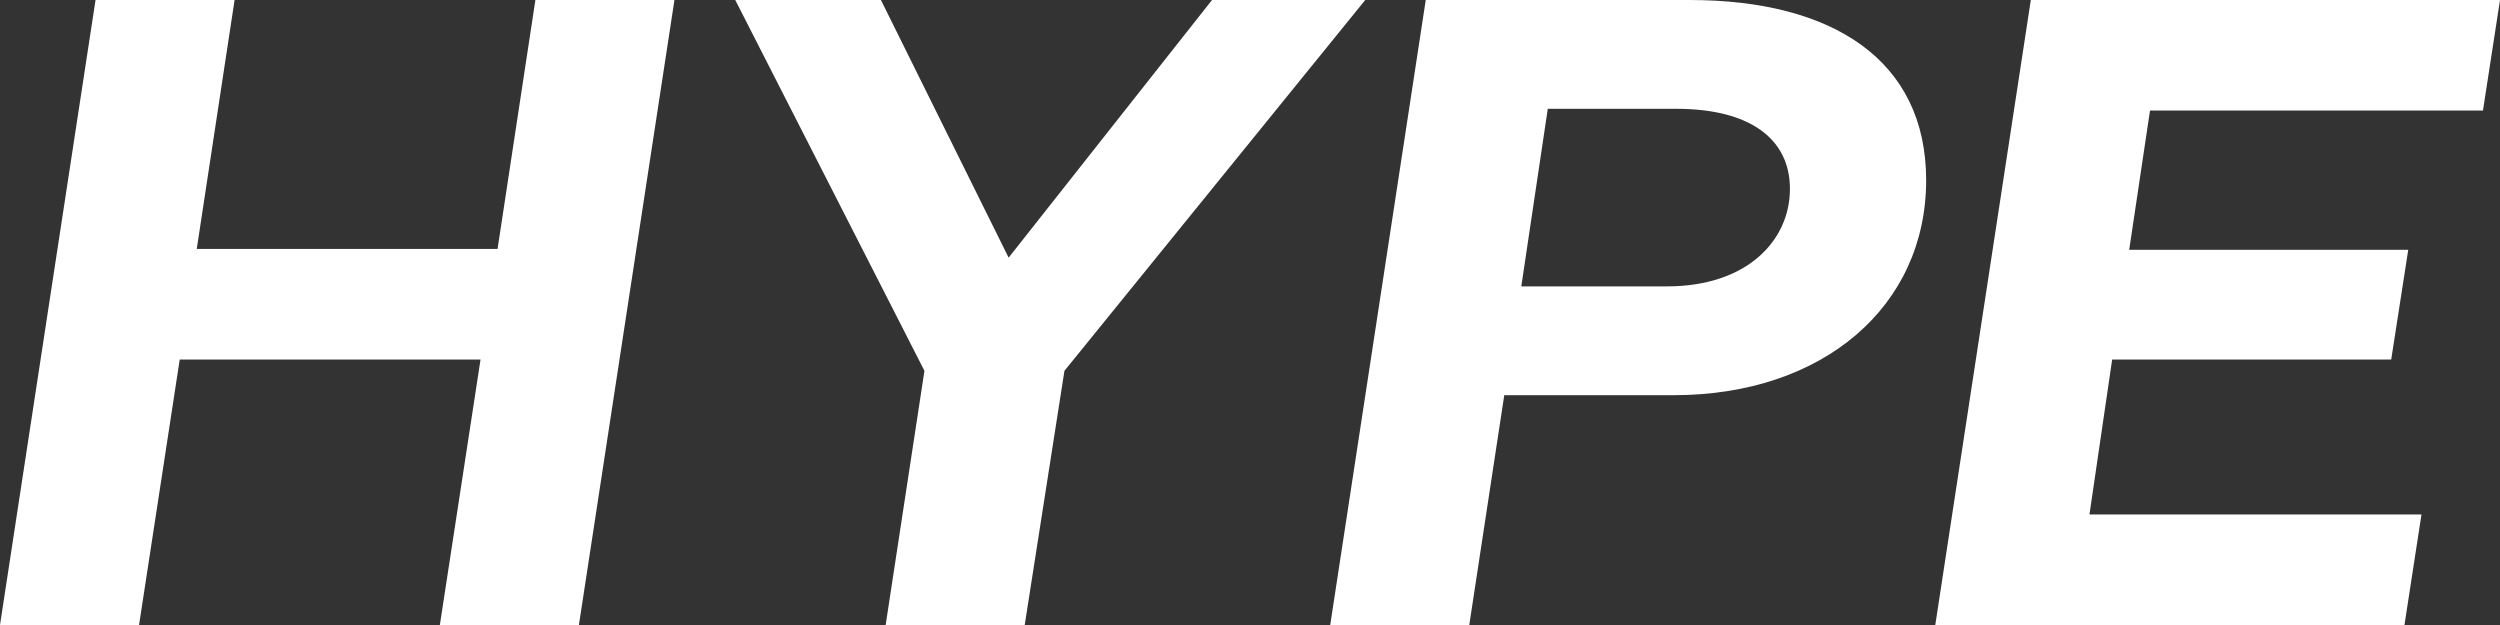
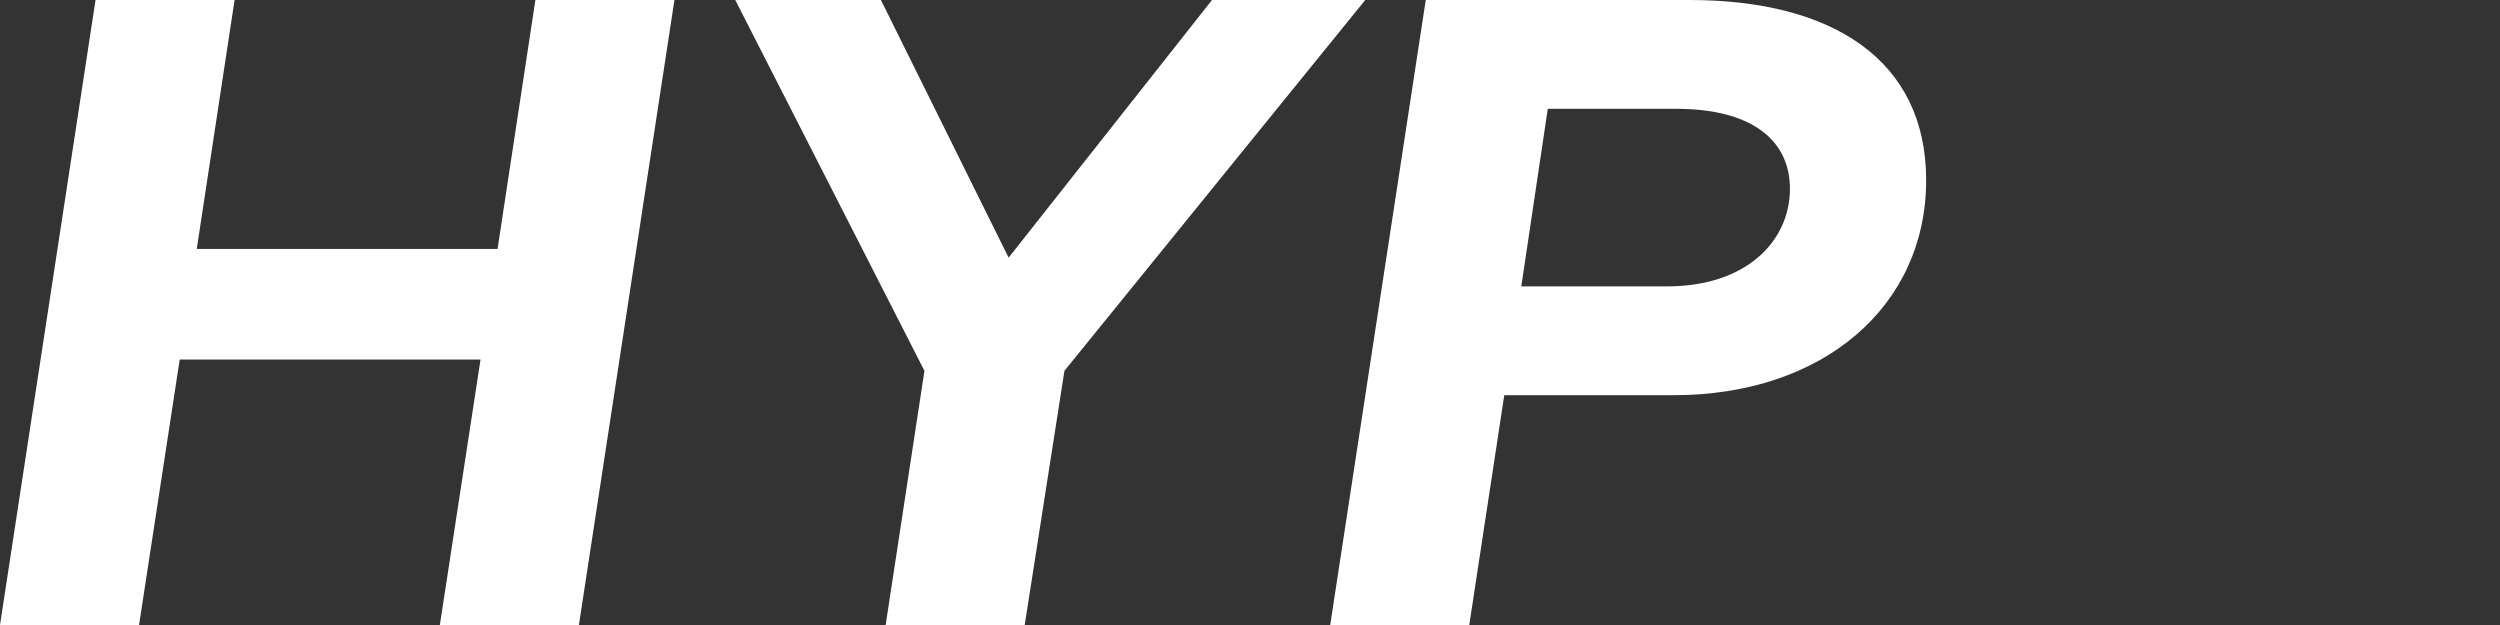
<svg xmlns="http://www.w3.org/2000/svg" width="720" height="180" viewBox="0 0 720 180" fill="none">
  <rect x="0" y="0" width="720" height="180" fill="#333333" stroke="none" />
-   <path d="M584.876 0H720L715.096 31.838H619.202L613.208 71.95H693.574L688.671 103.538H608.304L601.766 148.162H697.388L692.485 180H557.36L584.876 0Z" fill="white" />
  <path d="M433.229 113.816L423.149 180H383.102L410.617 0H486.625C527.761 0 554.732 17.298 554.732 51.894C554.732 88.245 525.037 113.816 481.994 113.816H433.229ZM438.133 82.479H480.086C503.243 82.479 515.502 69.192 515.502 54.401C515.502 39.861 503.788 31.337 482.811 31.337H445.761L438.133 82.479Z" fill="white" />
  <path d="M290.485 74.206L349.057 0H393.19L306.558 106.797L295.116 180H255.069L266.239 106.797L211.753 0H253.707L290.485 74.206Z" fill="white" />
  <path d="M154.194 0H194.241L166.726 180H126.679L138.394 103.538H51.761L40.047 180H0L27.515 0H67.562L56.665 71.699H143.297L154.194 0Z" fill="white" />
</svg>